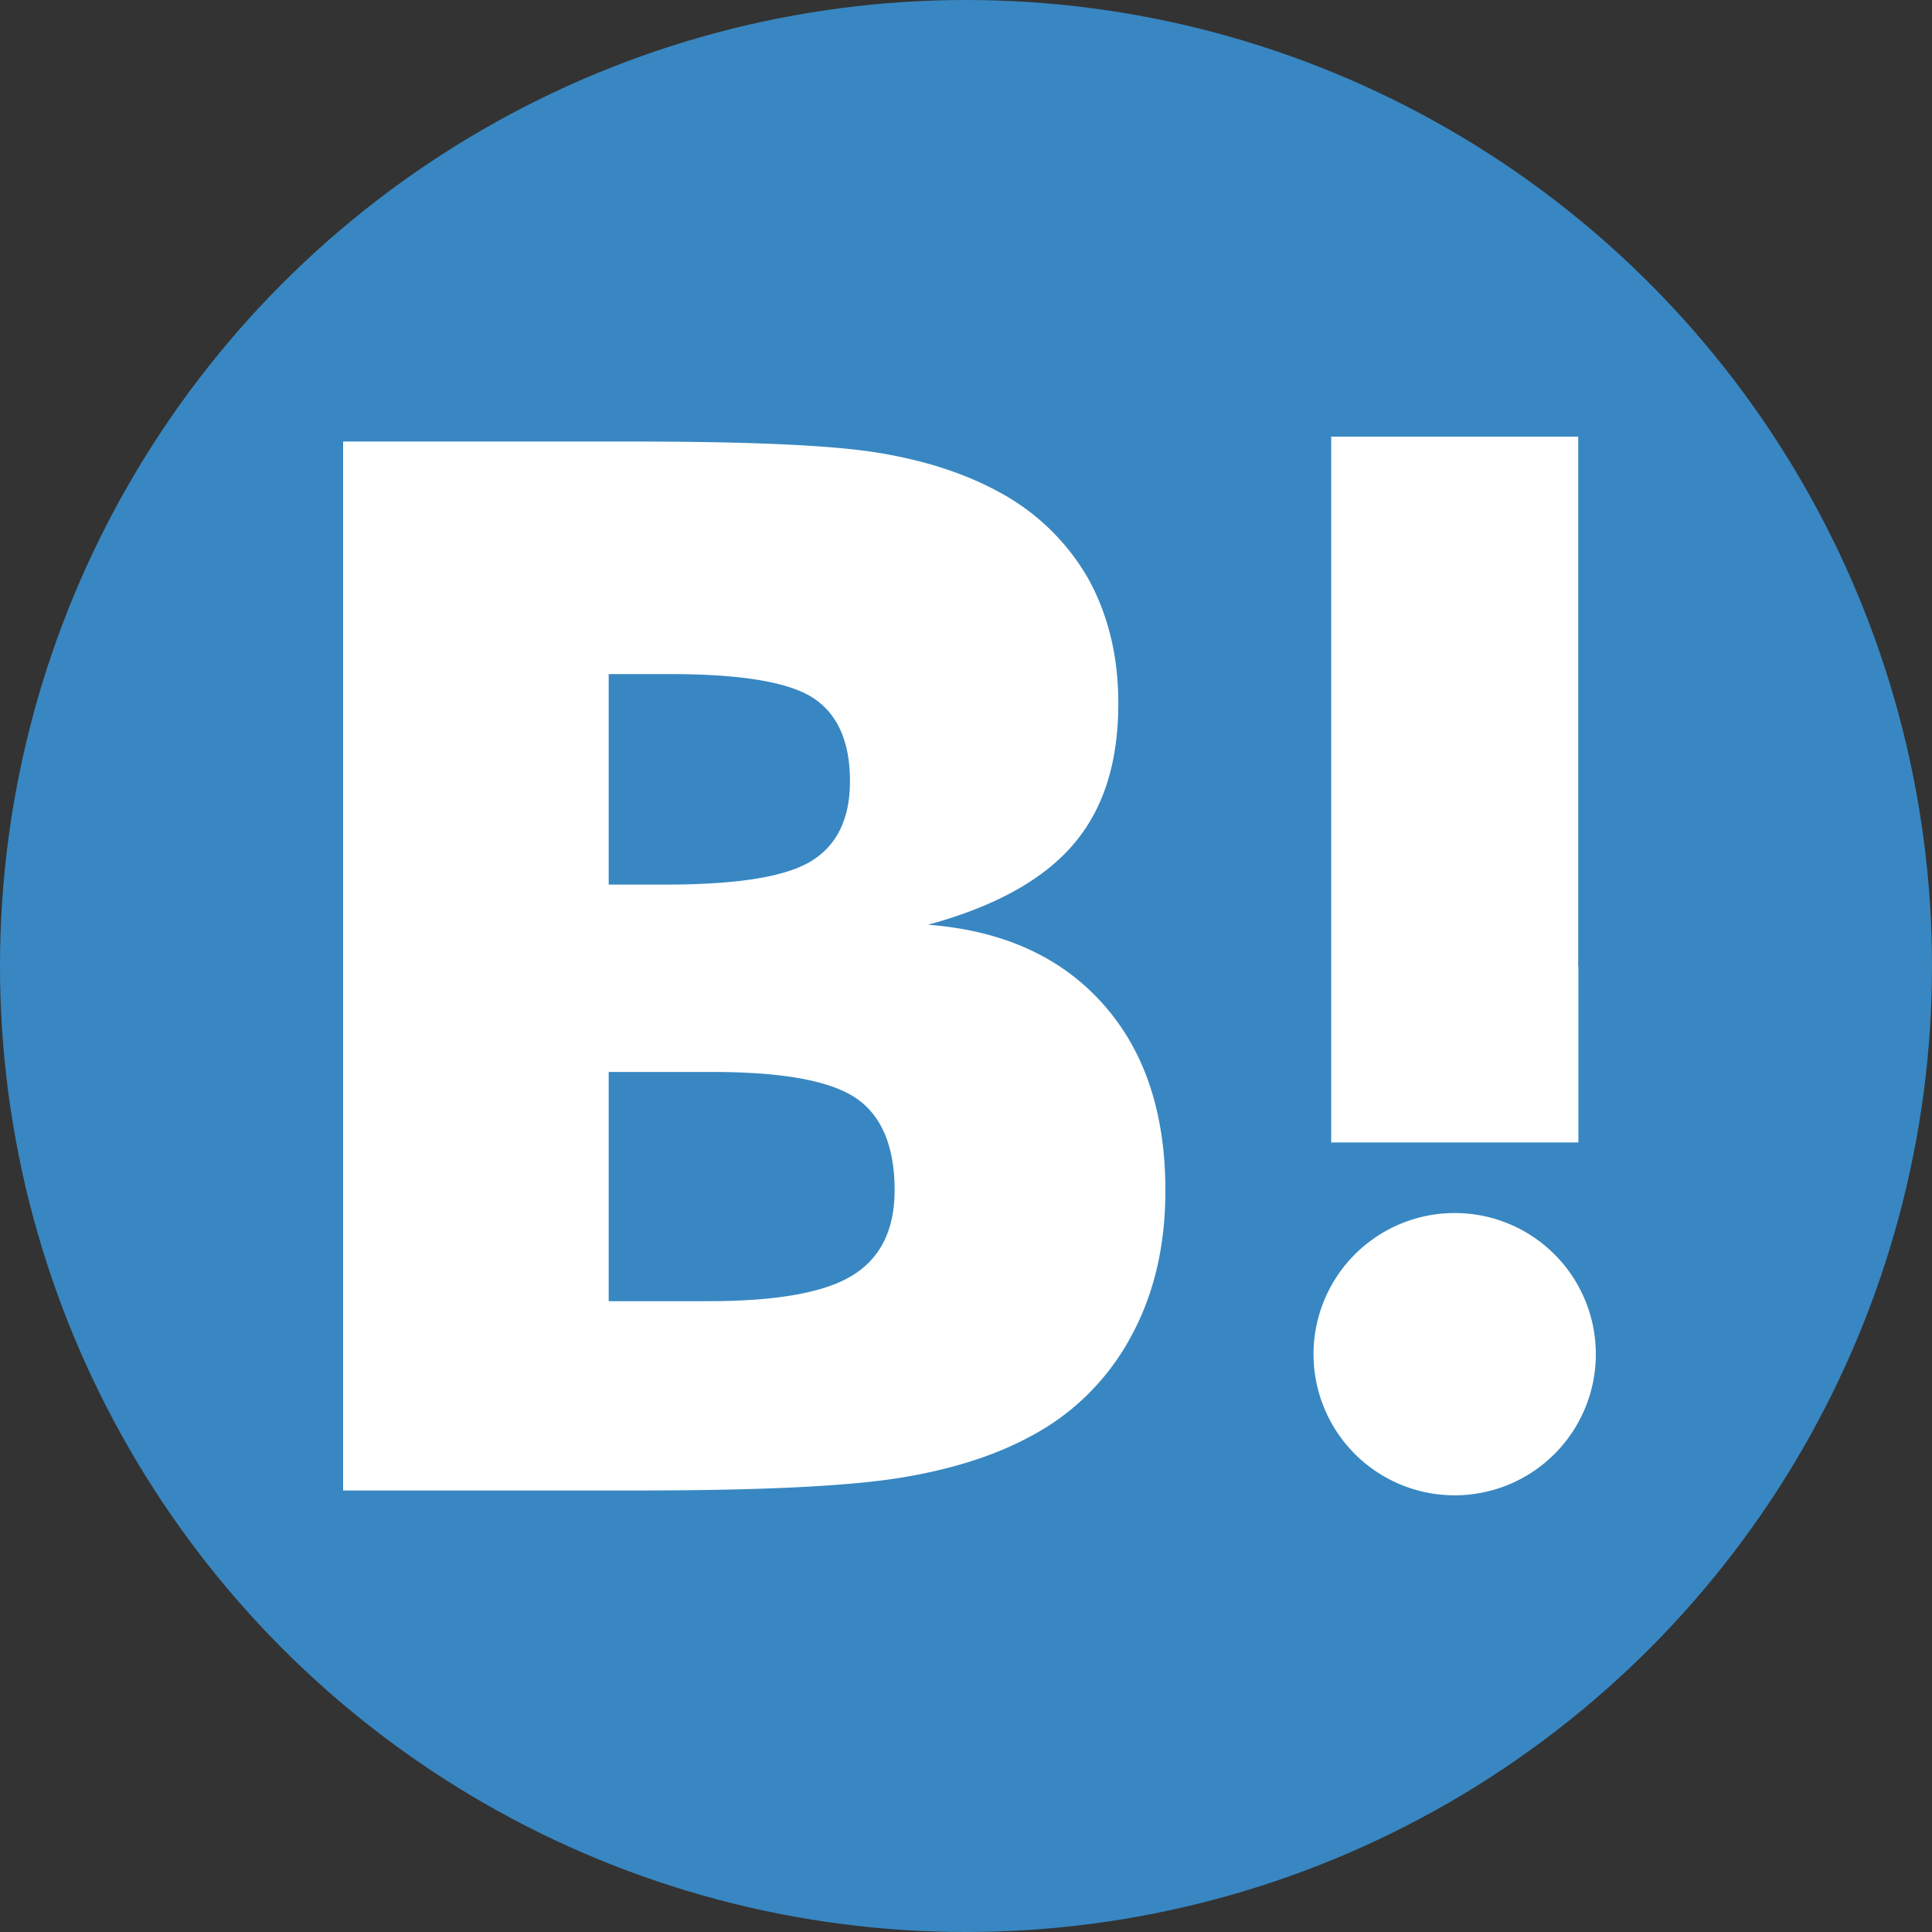
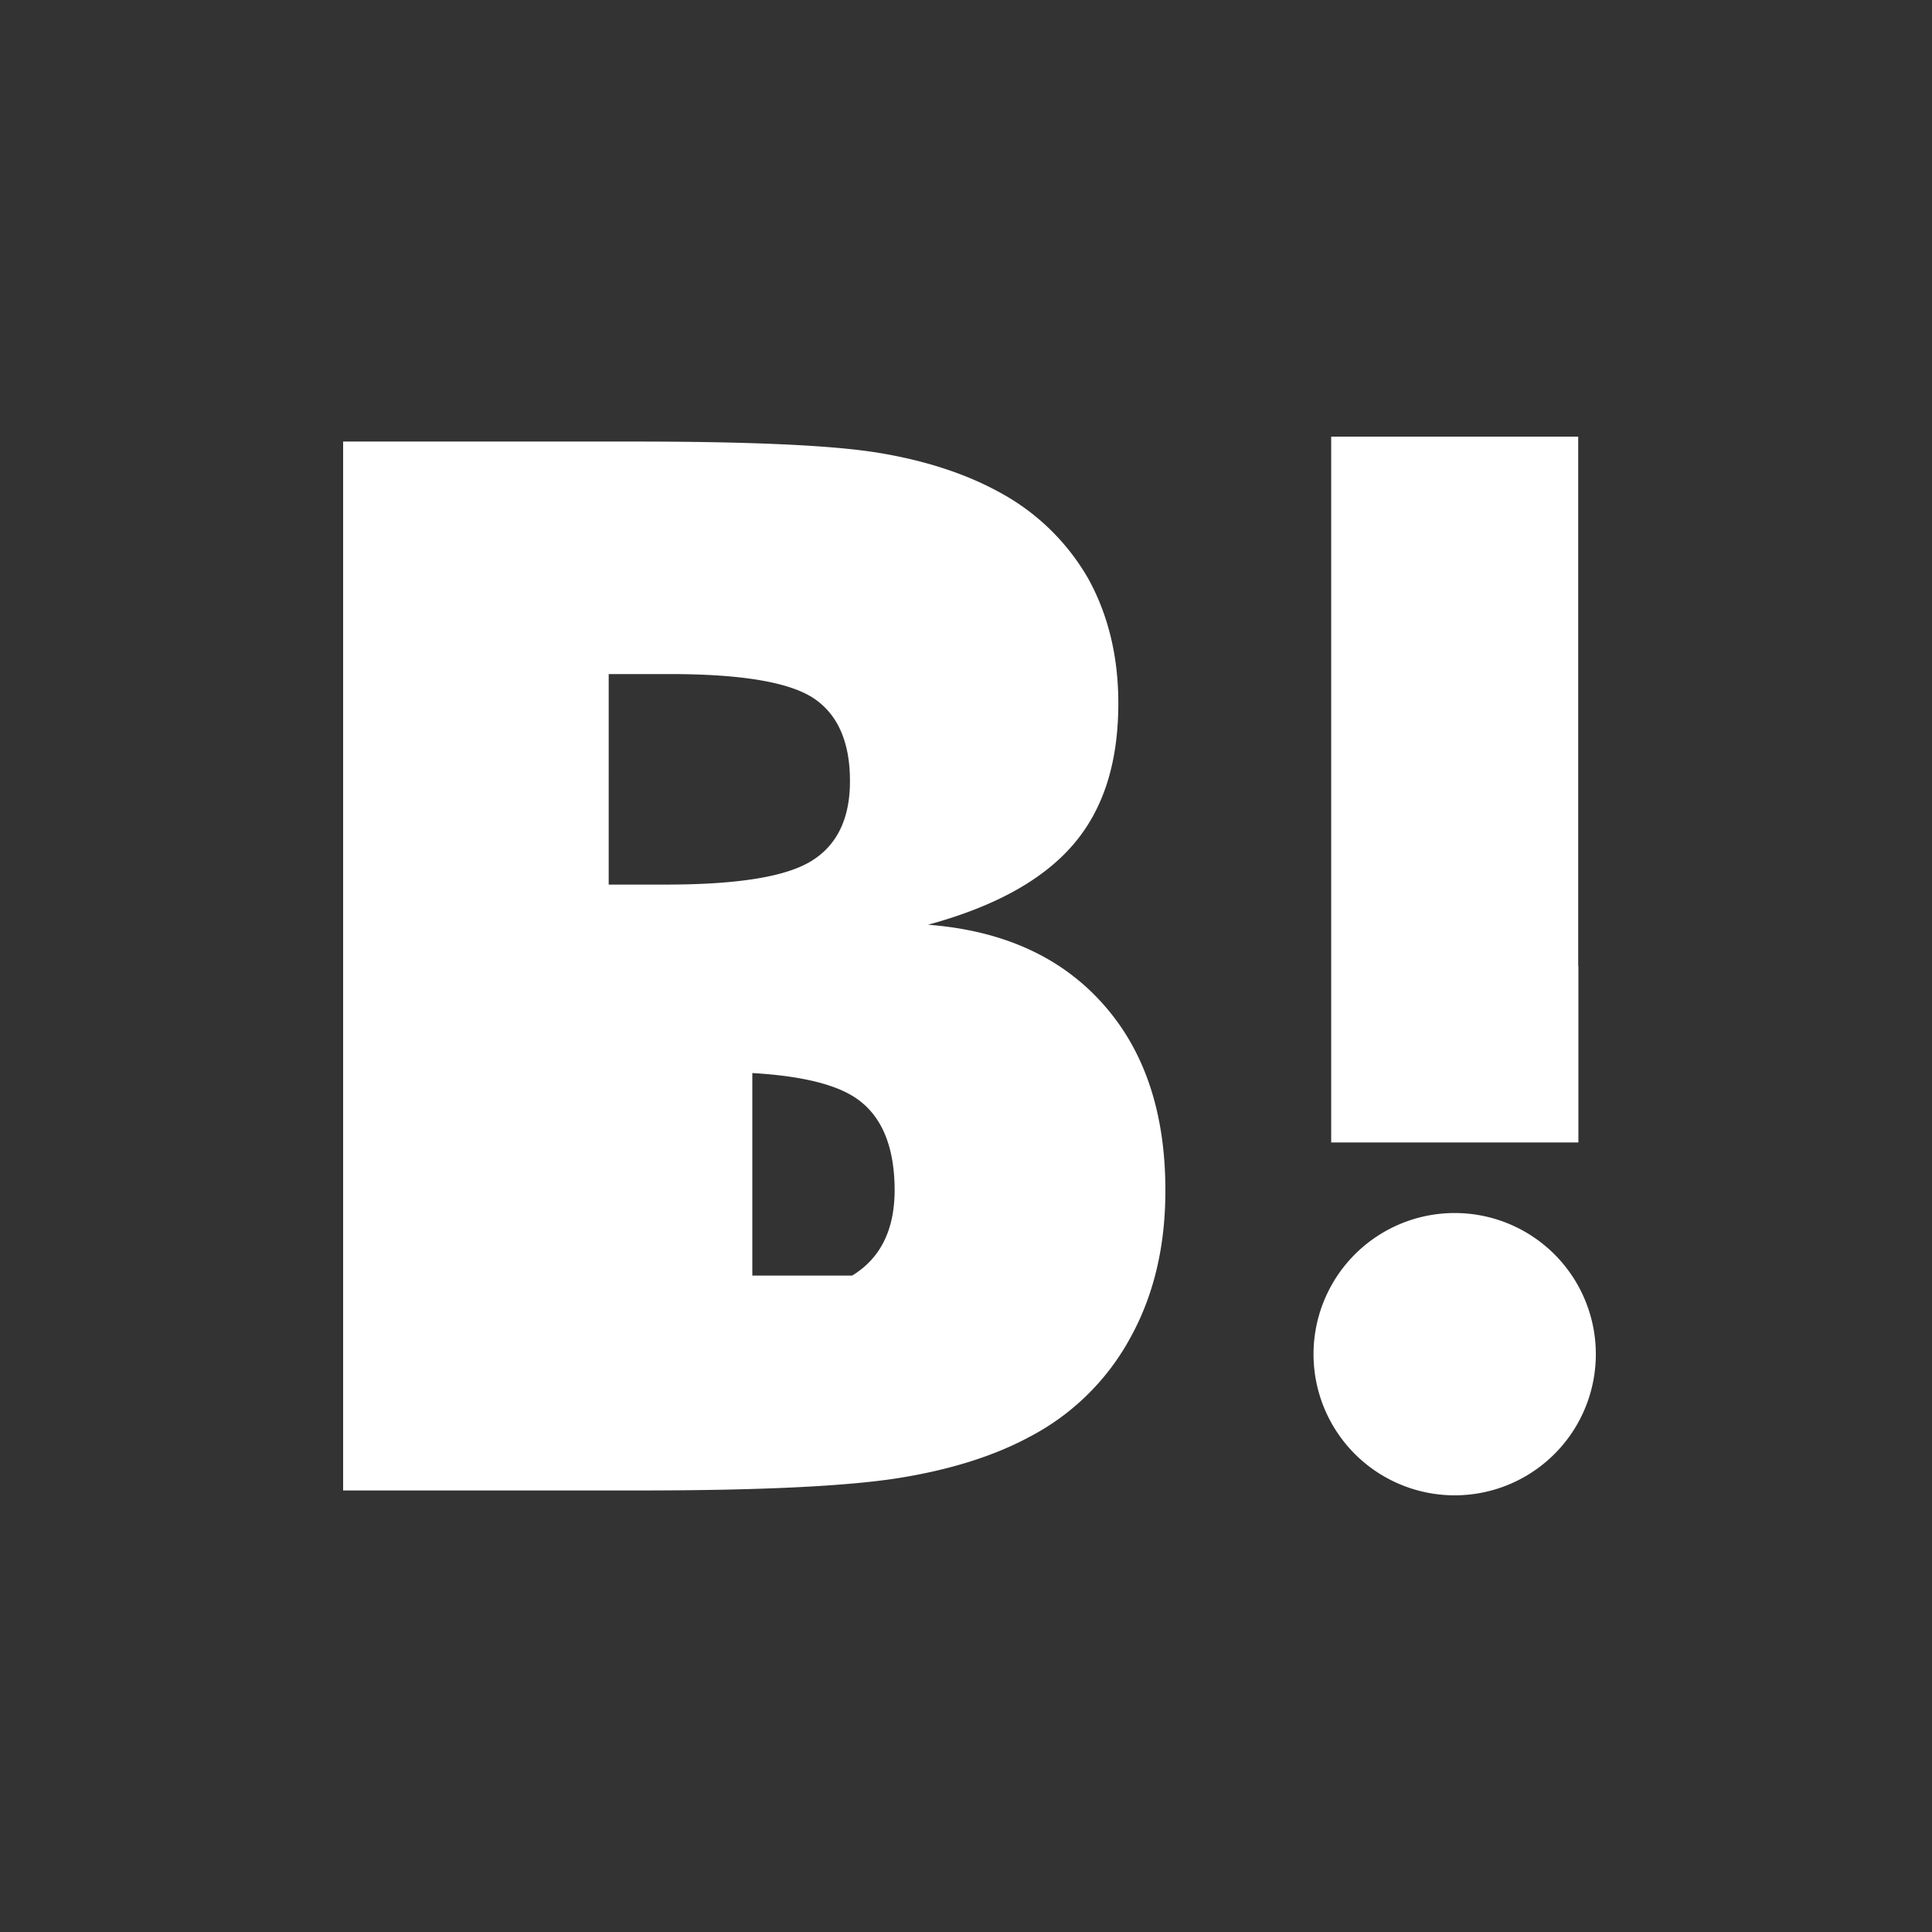
<svg xmlns="http://www.w3.org/2000/svg" viewBox="0 0 500 500">
  <rect x="0" y="0" width="500" height="500" fill="#333333" stroke="none" />
  <defs>
    <style>.cls-1{fill:#3887c2}.cls-2{fill:#fff}</style>
  </defs>
  <title>sns_htn</title>
  <g id="レイヤー_2" data-name="レイヤー 2">
    <g id="レイヤー_1-2" data-name="レイヤー 1">
      <g id="レイヤー_1-2-2" data-name="レイヤー 1-2">
-         <circle class="cls-1" cx="250" cy="250" r="250" />
-         <path class="cls-2" d="M344.51 113h63.93v182.67h-63.93zm-59.19 146.68q-16.23-18.13-45.15-20.36c17.16-4.67 29.62-11.52 37.51-20.66s11.74-21.27 11.74-36.69c0-12.2-2.67-23-7.84-32.32a58.37 58.37 0 0 0-22.92-22.25q-13.13-7.22-31.29-10.21c-12.19-2-33.52-2.92-64.14-2.92H88.8v271.46h76.69q46.22 0 66.61-3.14c13.57-2.13 25-5.72 34.18-10.65a62.6 62.6 0 0 0 26.17-25.58q9.18-16.5 9.15-38.31c0-20.14-5.43-36.32-16.28-48.37zm-127.79-85.23h15.89q27.54 0 37.06 6.2c6.28 4.14 9.49 11.3 9.49 21.5 0 9.81-3.41 16.72-10.15 20.78s-19.29 6-37.52 6h-14.77zm63 155.67c-7.23 4.44-19.69 6.62-37.17 6.62h-25.83v-59.31h27c18 0 30.36 2.26 37 6.77s10 12.48 10 23.92q-.06 15.36-11 22zm156-16.19A36.53 36.53 0 1 0 413 350.47a36.52 36.52 0 0 0-36.52-36.54zM273.65 250H88.8v135.73h76.69q46.22 0 66.61-3.14c13.57-2.13 25-5.73 34.18-10.65a62.6 62.6 0 0 0 26.17-25.58q9.18-16.5 9.15-38.31c0-20.14-5.42-36.31-16.28-48.37a57 57 0 0 0-11.67-9.68zm-53.09 80.12c-7.23 4.44-19.69 6.62-37.17 6.62h-25.86v-59.31h27c18 0 30.36 2.26 37 6.77s10 12.48 10 23.92q-.06 15.36-10.97 22zm124-80.12h63.93v45.67h-63.98z" />
+         <path class="cls-2" d="M344.51 113h63.93v182.67h-63.93zm-59.19 146.68q-16.23-18.13-45.15-20.36c17.16-4.67 29.62-11.52 37.51-20.66s11.74-21.27 11.74-36.69c0-12.2-2.67-23-7.84-32.32a58.37 58.37 0 0 0-22.92-22.25q-13.13-7.22-31.29-10.21c-12.19-2-33.52-2.92-64.14-2.92H88.8v271.46h76.69q46.22 0 66.61-3.14c13.57-2.13 25-5.72 34.18-10.65a62.6 62.6 0 0 0 26.17-25.58q9.18-16.5 9.15-38.31c0-20.14-5.43-36.32-16.28-48.37zm-127.79-85.23h15.89q27.54 0 37.06 6.2c6.28 4.14 9.49 11.3 9.49 21.5 0 9.81-3.41 16.72-10.15 20.78s-19.29 6-37.52 6h-14.77zm63 155.67c-7.23 4.44-19.69 6.62-37.17 6.62h-25.83v-59.31h27c18 0 30.36 2.26 37 6.77s10 12.48 10 23.92q-.06 15.36-11 22zm156-16.19A36.53 36.53 0 1 0 413 350.47a36.52 36.52 0 0 0-36.52-36.54zM273.65 250H88.8v135.73h76.69q46.22 0 66.61-3.14c13.57-2.13 25-5.73 34.18-10.65a62.6 62.6 0 0 0 26.17-25.58q9.18-16.5 9.15-38.31c0-20.14-5.42-36.31-16.28-48.37a57 57 0 0 0-11.67-9.68zm-53.09 80.12h-25.86v-59.31h27c18 0 30.36 2.26 37 6.77s10 12.48 10 23.92q-.06 15.36-10.97 22zm124-80.12h63.93v45.67h-63.98z" />
      </g>
    </g>
  </g>
</svg>